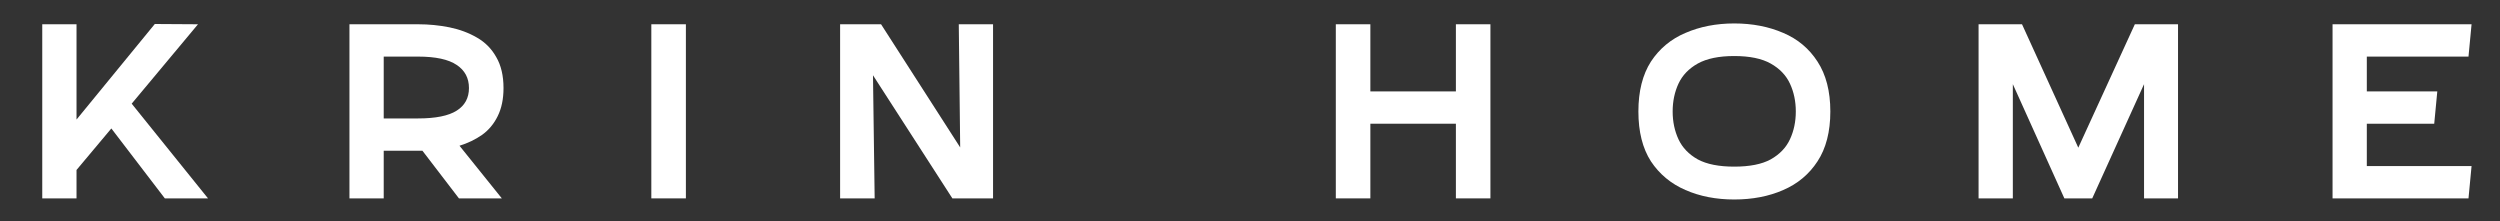
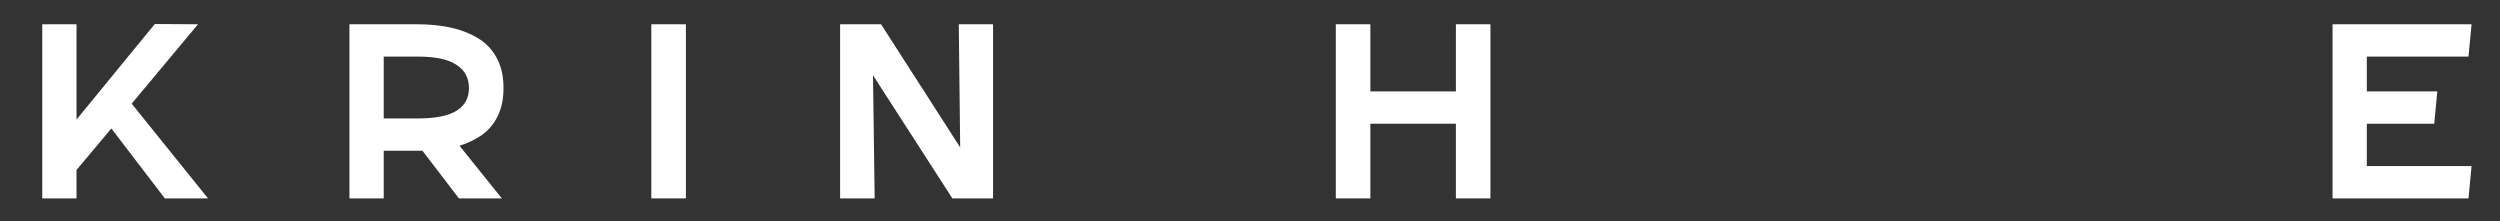
<svg xmlns="http://www.w3.org/2000/svg" height="12.399" width="140.22" style="max-height: 500px" zoomAndPan="magnify" viewBox="1.351 16.532 140.22 12.399" preserveAspectRatio="xMidYMid meet" version="1.0">
  <rect x="1.351" y="16.532" width="140.22" height="12.399" fill="#333333" stroke="none" />
  <defs>
    <g />
  </defs>
  <g fill="#ffffff" fill-opacity="1">
    <g transform="translate(3.018, 27.659)">
      <g>
        <path d="M 2.625 -9.766 L 2.625 -4.422 L 7.016 -9.781 L 9.438 -9.766 L 5.719 -5.312 L 10 0 L 7.578 0 L 4.578 -3.922 L 2.625 -1.594 L 2.625 0 L 0.703 0 L 0.703 -9.766 Z M 2.625 -9.766" />
      </g>
    </g>
  </g>
  <g fill="#ffffff" fill-opacity="1">
    <g transform="translate(20.248, 27.659)">
      <g>
        <path d="M 6.875 -2.953 L 9.25 0 L 6.844 0 L 4.797 -2.672 L 2.625 -2.672 L 2.625 0 L 0.703 0 L 0.703 -9.766 L 4.547 -9.766 C 5.16 -9.766 5.75 -9.707 6.312 -9.594 C 6.883 -9.477 7.398 -9.285 7.859 -9.016 C 8.316 -8.754 8.676 -8.391 8.938 -7.922 C 9.207 -7.461 9.344 -6.883 9.344 -6.188 C 9.344 -5.57 9.234 -5.047 9.016 -4.609 C 8.805 -4.18 8.516 -3.832 8.141 -3.562 C 7.766 -3.301 7.344 -3.098 6.875 -2.953 Z M 2.625 -4.484 L 4.547 -4.484 C 5.535 -4.484 6.258 -4.629 6.719 -4.922 C 7.176 -5.211 7.406 -5.633 7.406 -6.188 C 7.406 -6.75 7.176 -7.18 6.719 -7.484 C 6.258 -7.797 5.535 -7.953 4.547 -7.953 L 2.625 -7.953 Z M 2.625 -4.484" />
      </g>
    </g>
  </g>
  <g fill="#ffffff" fill-opacity="1">
    <g transform="translate(37.18, 27.659)">
      <g>
        <path d="M 2.641 -9.766 L 2.641 0 L 0.703 0 L 0.703 -9.766 Z M 2.641 -9.766" />
      </g>
    </g>
  </g>
  <g fill="#ffffff" fill-opacity="1">
    <g transform="translate(47.768, 27.659)">
      <g>
        <path d="M 9.281 -9.766 L 9.281 0 L 7 0 L 2.547 -6.906 L 2.641 0 L 0.703 0 L 0.703 -9.766 L 3 -9.766 L 7.438 -2.859 L 7.359 -9.766 Z M 9.281 -9.766" />
      </g>
    </g>
  </g>
  <g fill="#ffffff" fill-opacity="1">
    <g transform="translate(64.998, 27.659)">
      <g />
    </g>
  </g>
  <g fill="#ffffff" fill-opacity="1">
    <g transform="translate(75.571, 27.659)">
      <g>
        <path d="M 9.375 -9.766 L 9.375 0 L 7.438 0 L 7.438 -4.188 L 2.641 -4.188 L 2.641 0 L 0.703 0 L 0.703 -9.766 L 2.641 -9.766 L 2.641 -6 L 7.438 -6 L 7.438 -9.766 Z M 9.375 -9.766" />
      </g>
    </g>
  </g>
  <g fill="#ffffff" fill-opacity="1">
    <g transform="translate(92.886, 27.659)">
      <g>
-         <path d="M 5.734 0.062 C 4.723 0.062 3.812 -0.113 3 -0.469 C 2.188 -0.82 1.539 -1.359 1.062 -2.078 C 0.594 -2.805 0.359 -3.738 0.359 -4.875 C 0.359 -6.008 0.594 -6.941 1.062 -7.672 C 1.539 -8.398 2.188 -8.938 3 -9.281 C 3.812 -9.633 4.723 -9.812 5.734 -9.812 C 6.754 -9.812 7.672 -9.633 8.484 -9.281 C 9.297 -8.938 9.938 -8.398 10.406 -7.672 C 10.883 -6.941 11.125 -6.008 11.125 -4.875 C 11.125 -3.738 10.883 -2.805 10.406 -2.078 C 9.938 -1.359 9.297 -0.82 8.484 -0.469 C 7.672 -0.113 6.754 0.062 5.734 0.062 Z M 5.734 -7.984 C 4.879 -7.984 4.195 -7.844 3.688 -7.562 C 3.188 -7.281 2.828 -6.906 2.609 -6.438 C 2.391 -5.969 2.281 -5.445 2.281 -4.875 C 2.281 -4.301 2.391 -3.781 2.609 -3.312 C 2.828 -2.844 3.188 -2.469 3.688 -2.188 C 4.195 -1.914 4.879 -1.781 5.734 -1.781 C 6.598 -1.781 7.281 -1.914 7.781 -2.188 C 8.281 -2.469 8.641 -2.844 8.859 -3.312 C 9.078 -3.781 9.188 -4.301 9.188 -4.875 C 9.188 -5.445 9.078 -5.969 8.859 -6.438 C 8.641 -6.906 8.281 -7.281 7.781 -7.562 C 7.281 -7.844 6.598 -7.984 5.734 -7.984 Z M 5.734 -7.984" />
-       </g>
+         </g>
    </g>
  </g>
  <g fill="#ffffff" fill-opacity="1">
    <g transform="translate(111.606, 27.659)">
      <g>
-         <path d="M 2.641 -6.406 L 2.641 0 L 0.719 0 L 0.719 -9.766 L 3.156 -9.766 L 6.312 -2.844 L 9.484 -9.766 L 11.906 -9.766 L 11.906 0 L 10 0 L 10 -6.406 L 7.094 0 L 5.531 0 Z M 2.641 -6.406" />
-       </g>
+         </g>
    </g>
  </g>
  <g fill="#ffffff" fill-opacity="1">
    <g transform="translate(131.476, 27.659)">
      <g>
        <path d="M 8.5 -9.766 L 8.328 -7.953 L 2.625 -7.953 L 2.625 -6 L 6.578 -6 L 6.406 -4.188 L 2.625 -4.188 L 2.625 -1.812 L 8.5 -1.812 L 8.328 0 L 0.703 0 L 0.703 -9.766 Z M 8.5 -9.766" />
      </g>
    </g>
  </g>
</svg>